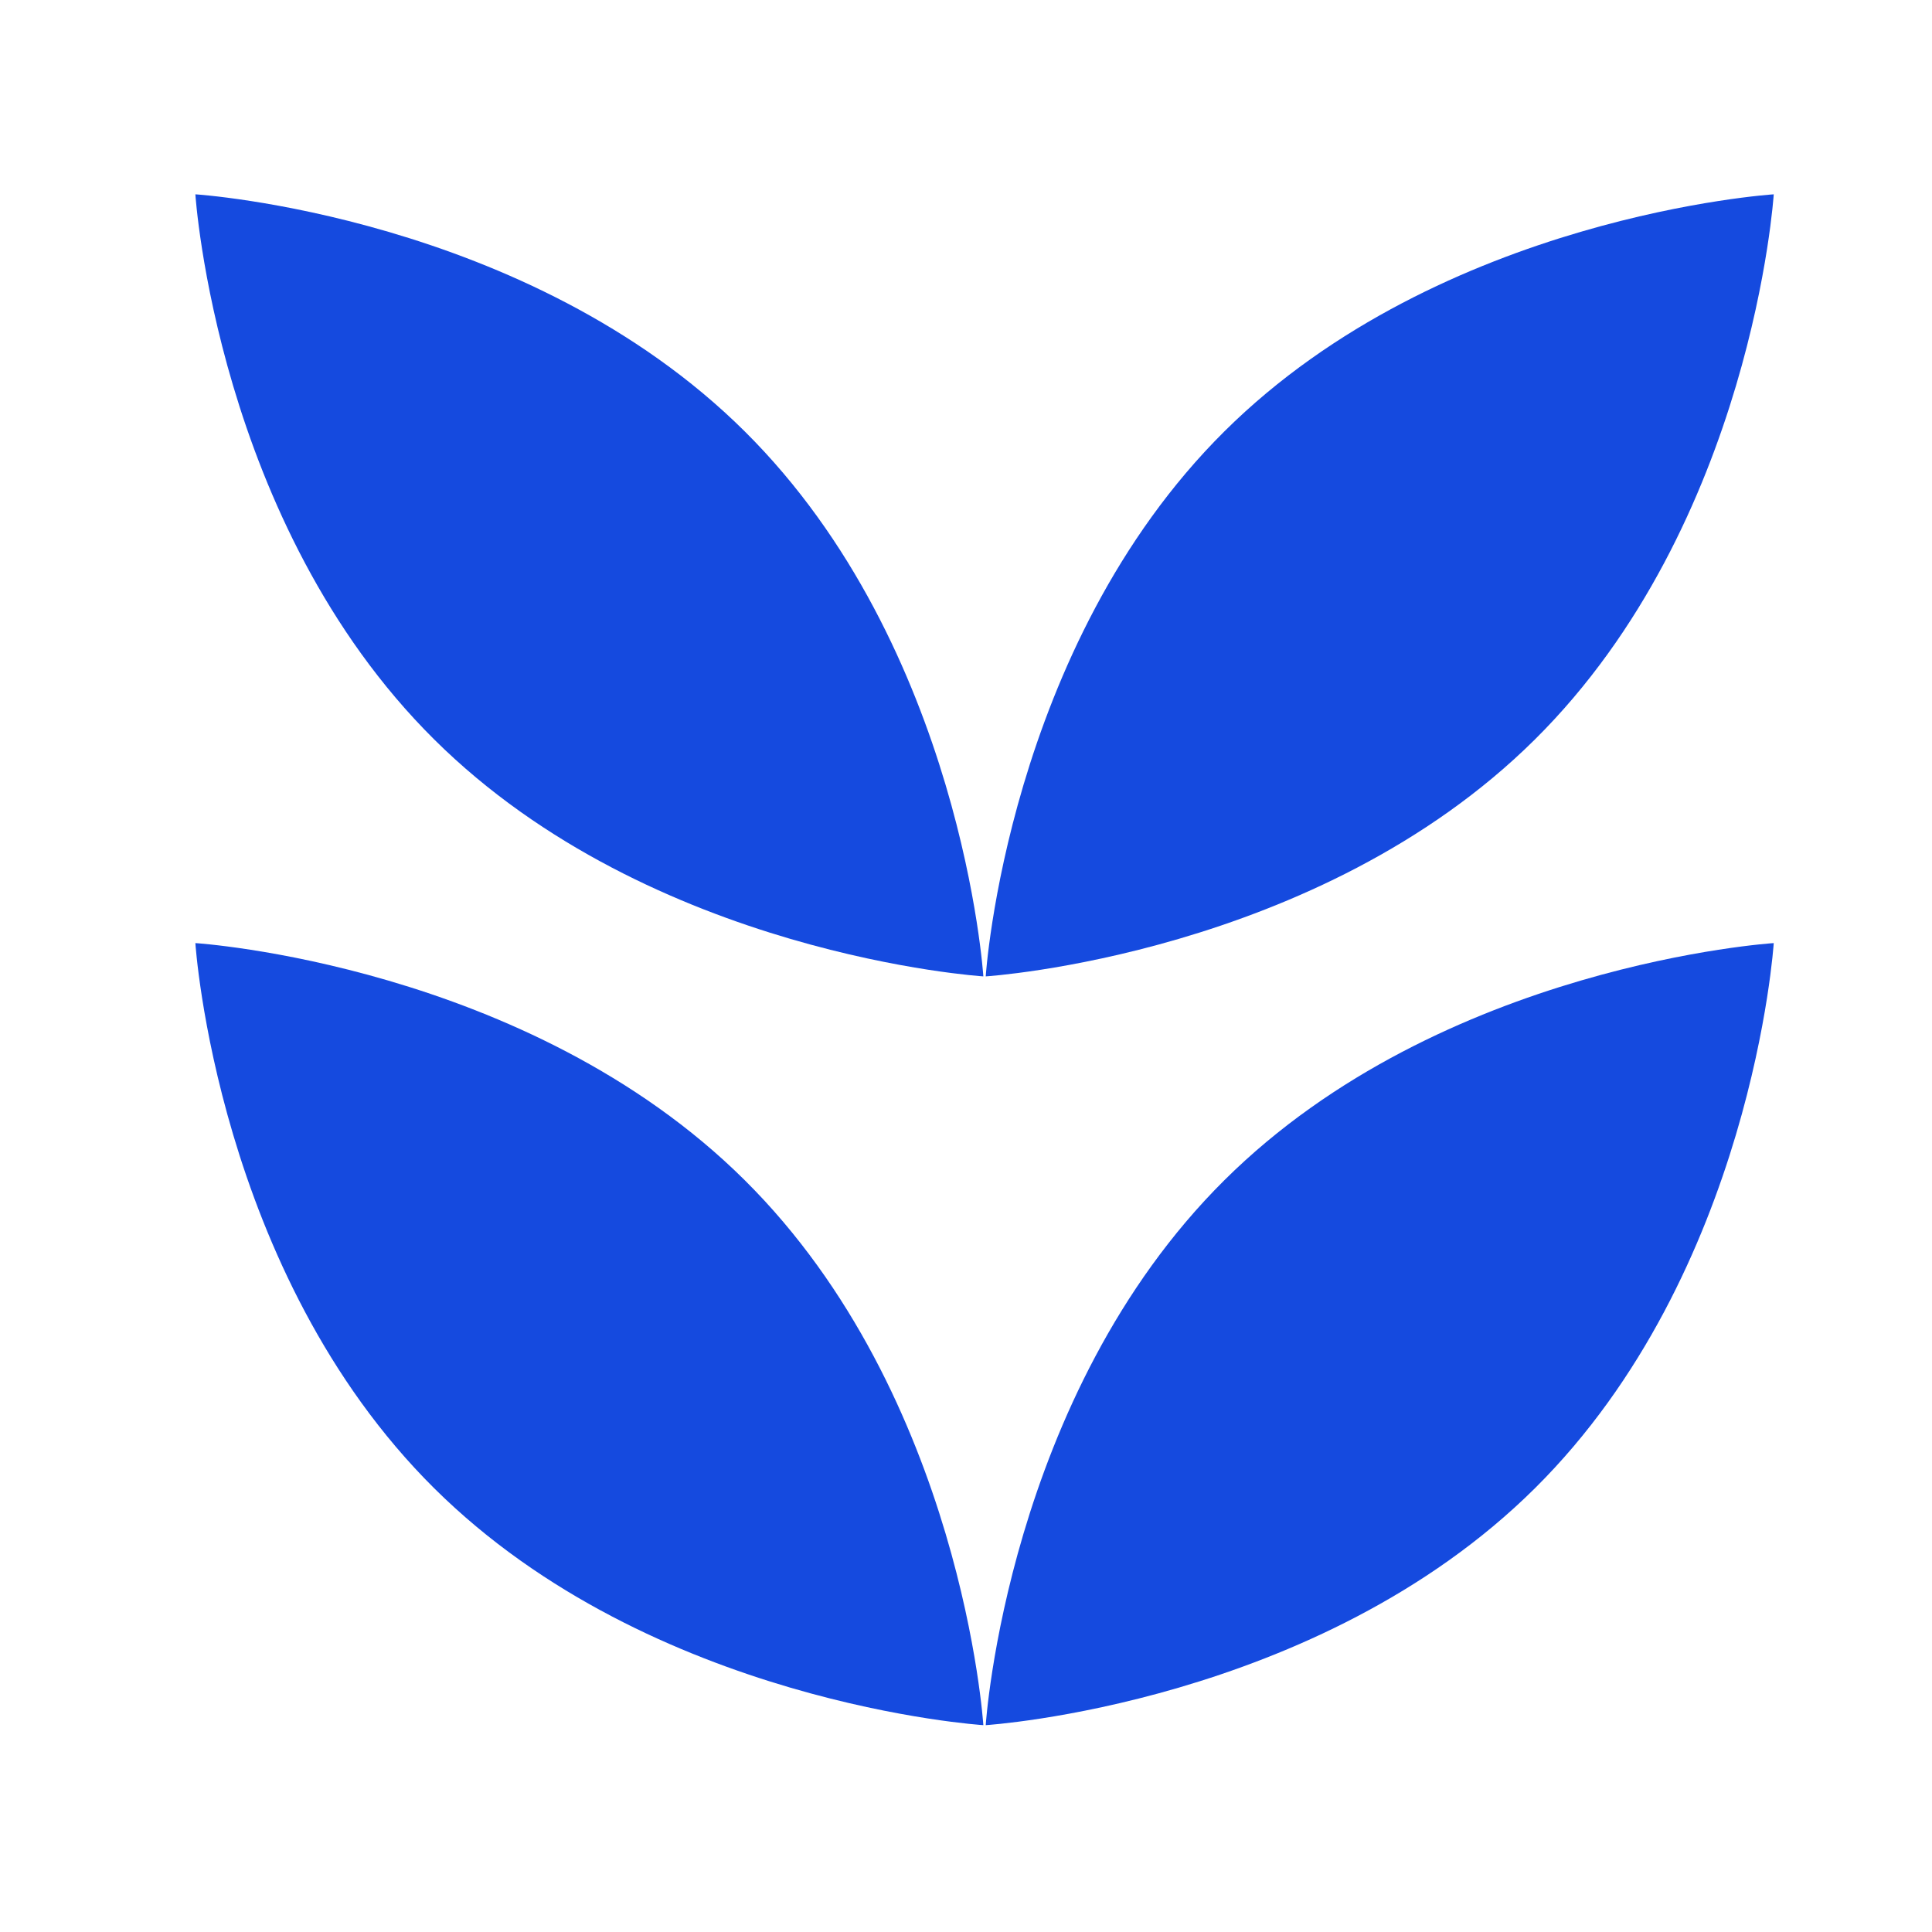
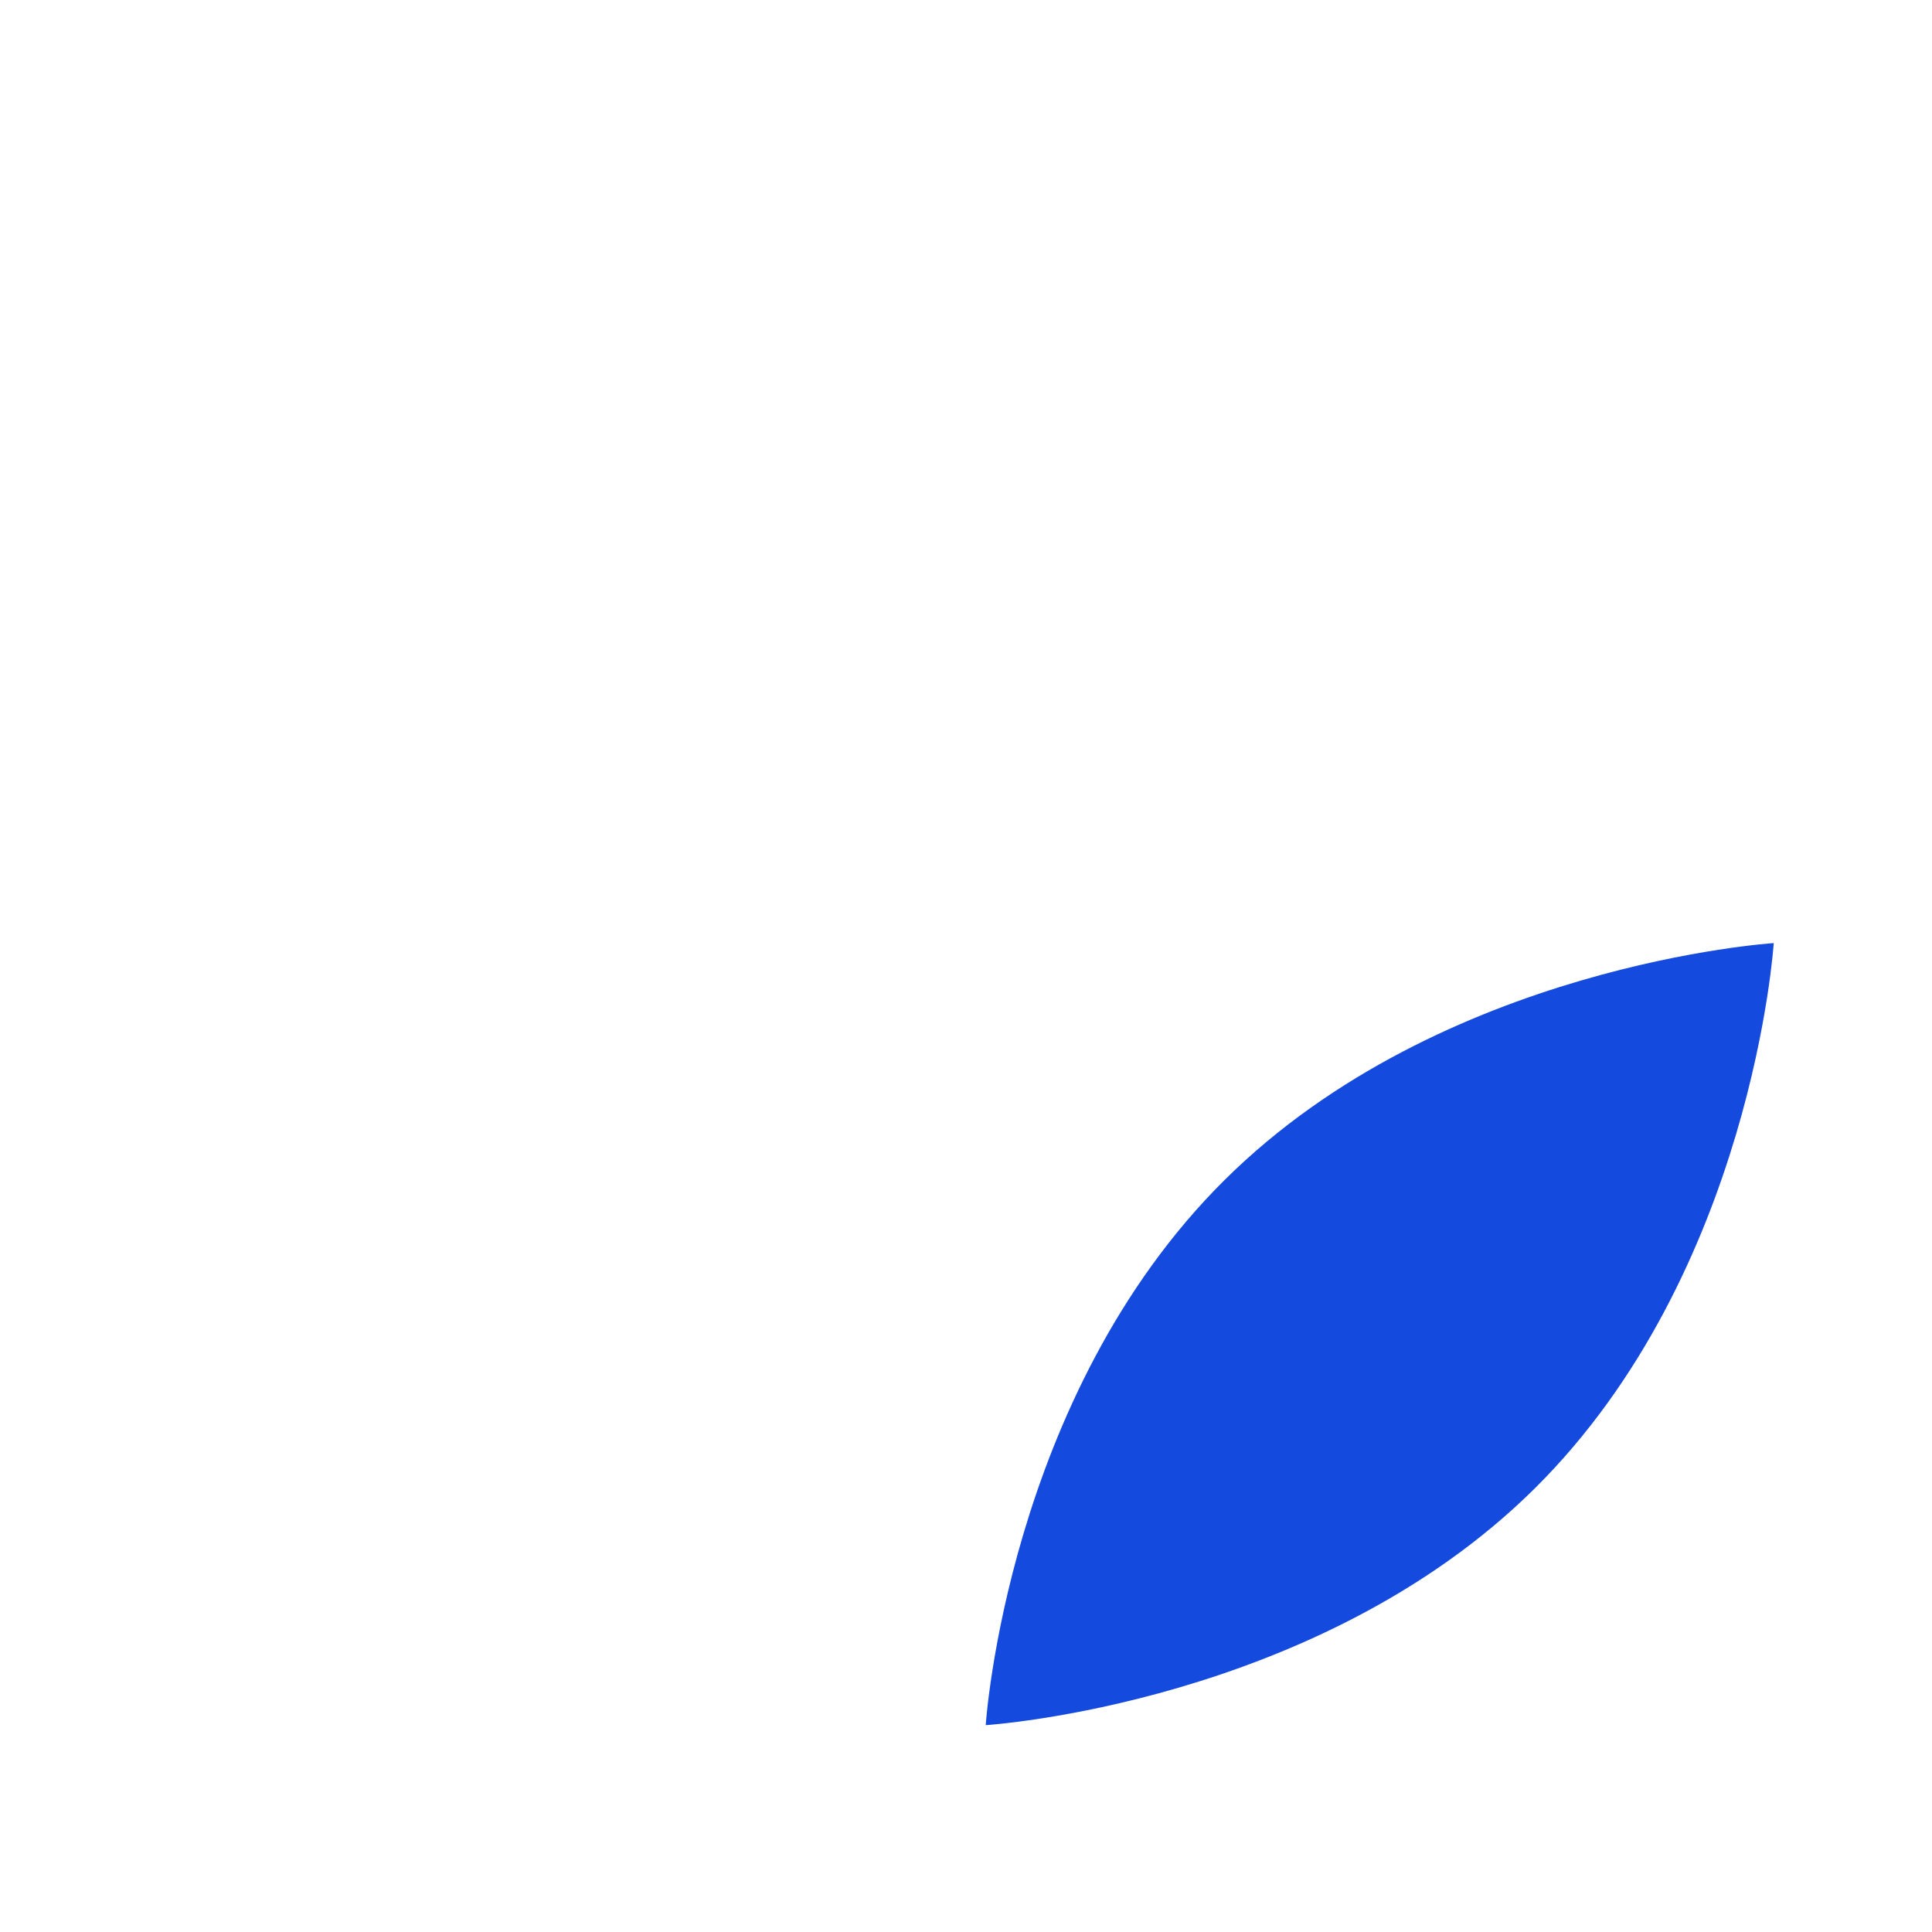
<svg xmlns="http://www.w3.org/2000/svg" width="48" height="48" viewBox="0 0 48 48" fill="none">
-   <path d="M38.136 18.37C32.729 23.736 24.49 24.258 24.49 24.258C24.49 24.258 25.016 16.081 30.422 10.715C35.828 5.35 44.068 4.828 44.068 4.828C44.068 4.828 43.542 13.005 38.136 18.37Z" fill="#154ADF" />
  <path d="M38.136 36.974C32.729 42.339 24.49 42.861 24.49 42.861C24.49 42.861 25.016 34.684 30.422 29.319C35.828 23.953 44.068 23.431 44.068 23.431C44.068 23.431 43.542 31.608 38.136 36.974Z" fill="#154ADF" />
-   <path d="M10.786 18.37C16.192 23.736 24.431 24.258 24.431 24.258C24.431 24.258 23.906 16.081 18.5 10.715C13.093 5.35 4.854 4.828 4.854 4.828C4.854 4.828 5.38 13.005 10.786 18.37Z" fill="#154ADF" />
-   <path d="M10.786 36.974C16.192 42.339 24.431 42.861 24.431 42.861C24.431 42.861 23.906 34.684 18.5 29.319C13.093 23.953 4.854 23.431 4.854 23.431C4.854 23.431 5.38 31.608 10.786 36.974Z" fill="#154ADF" />
</svg>